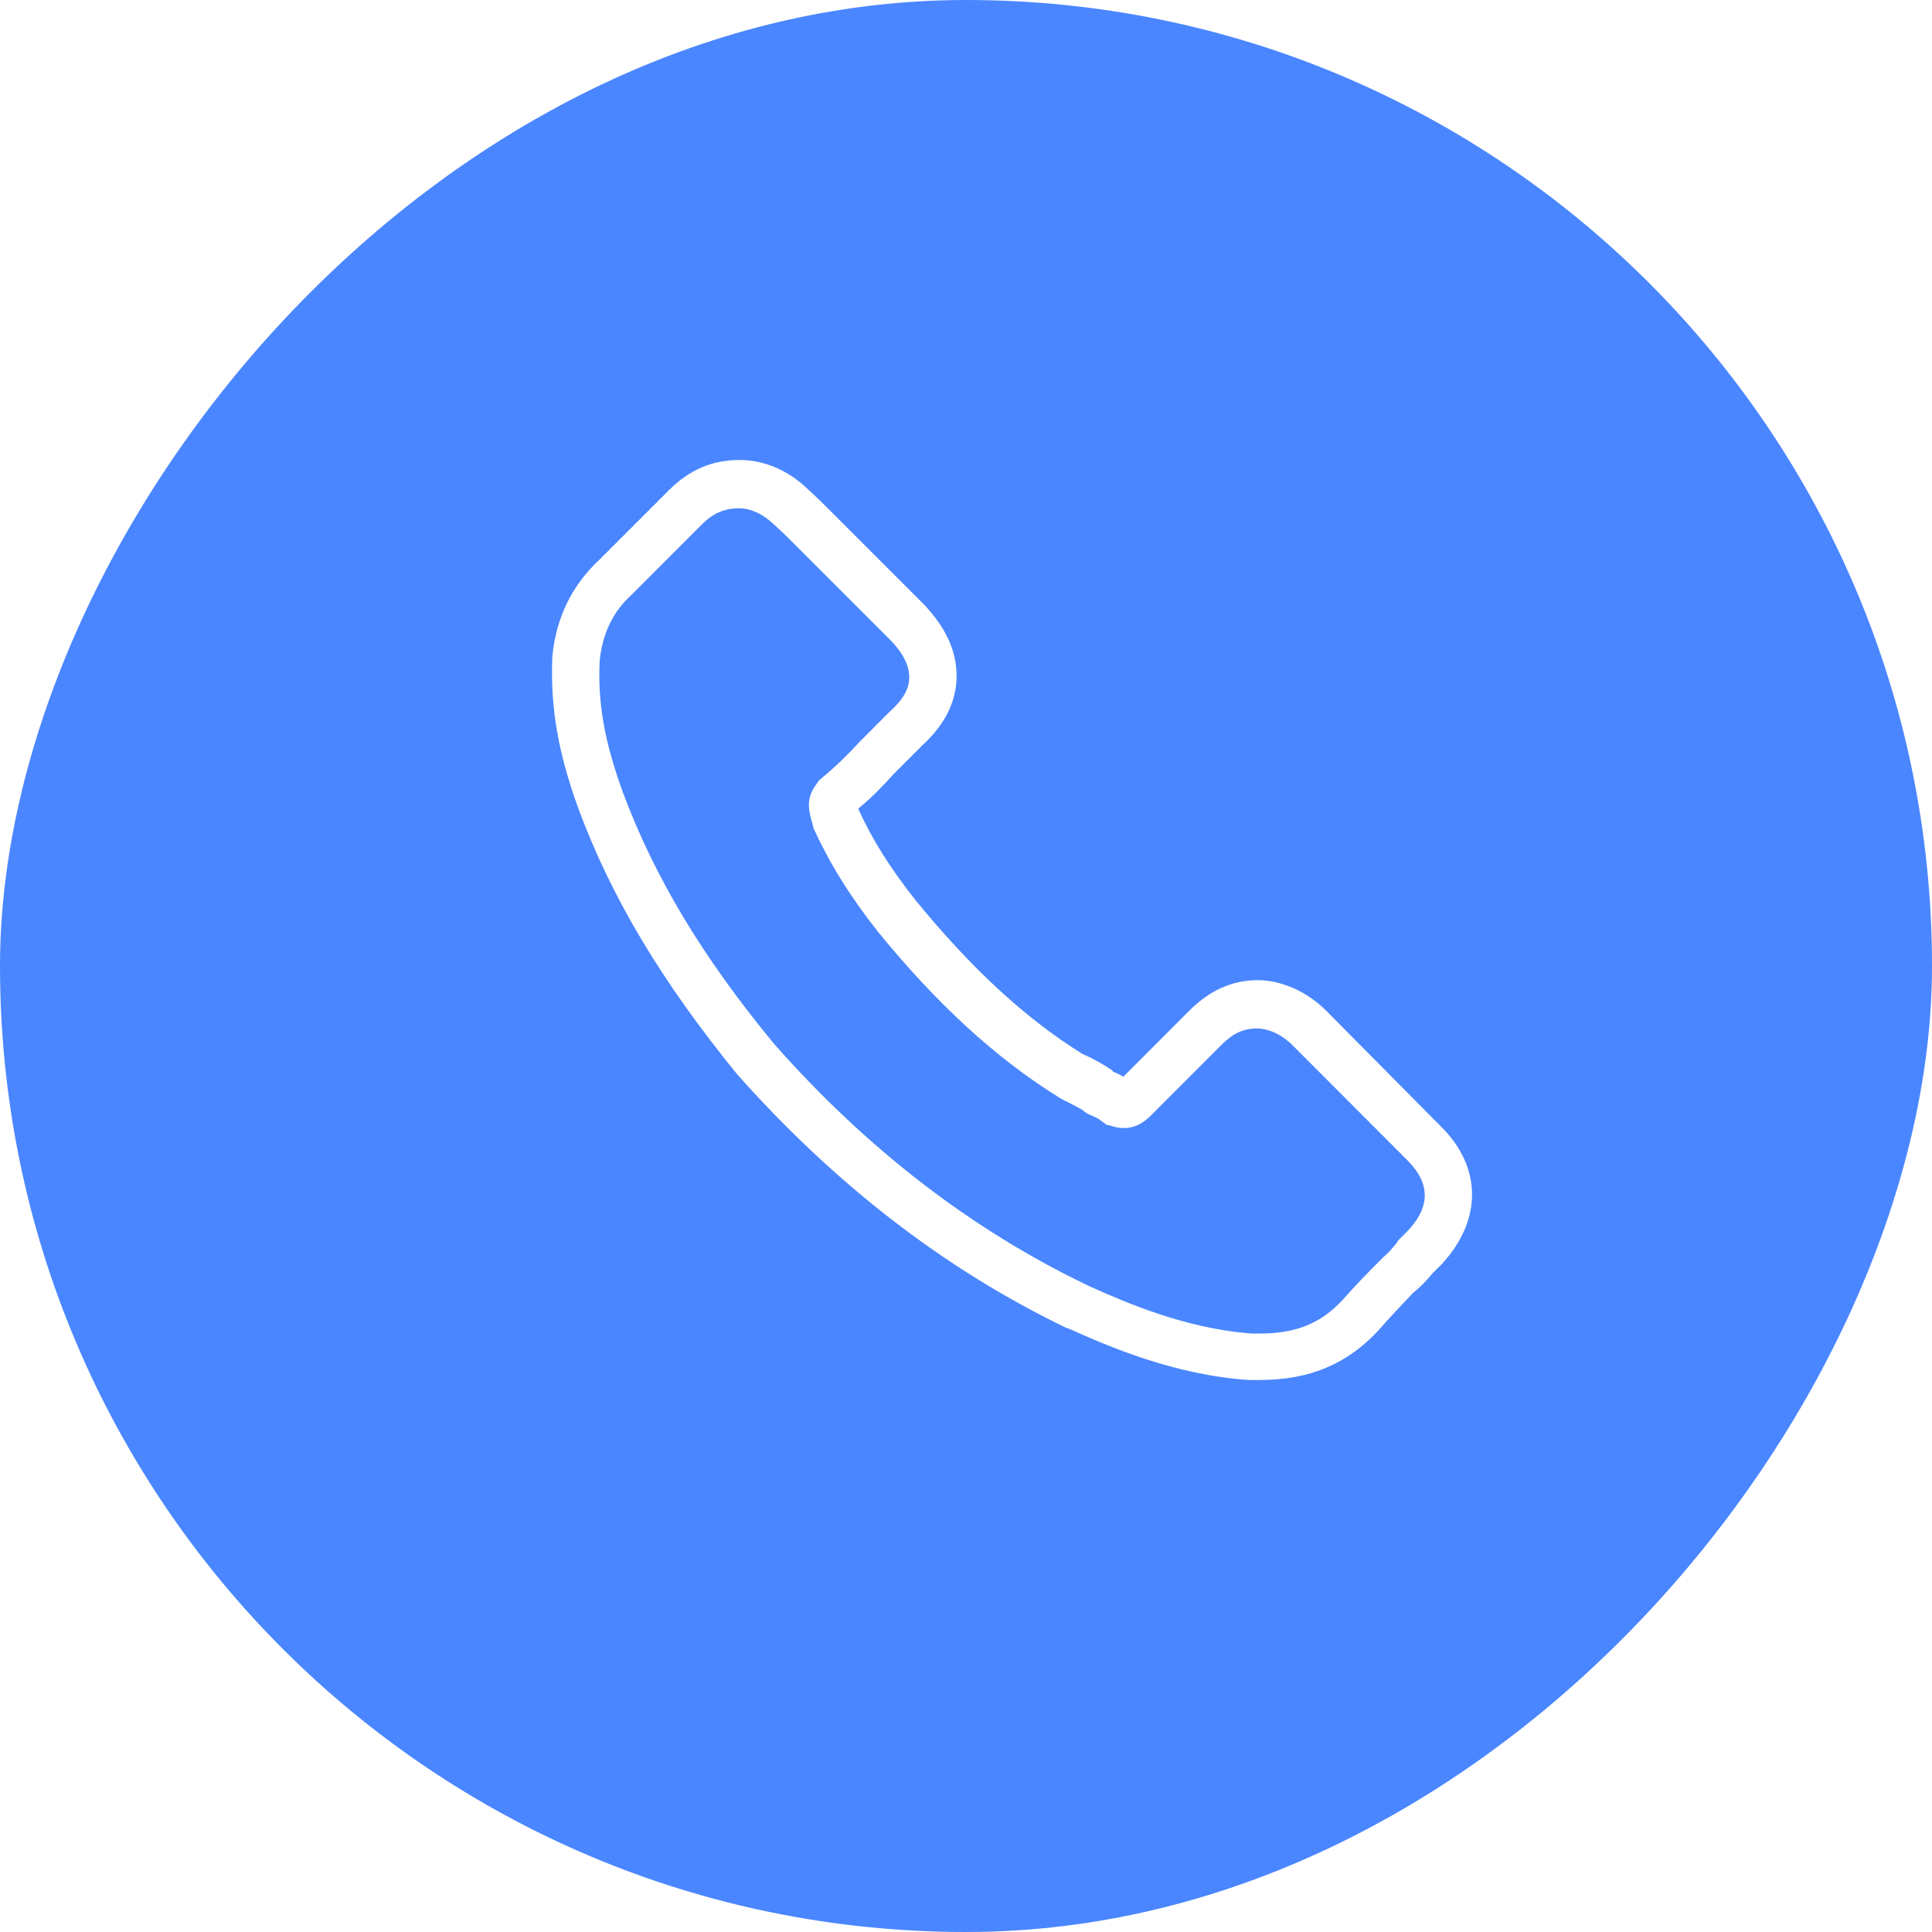
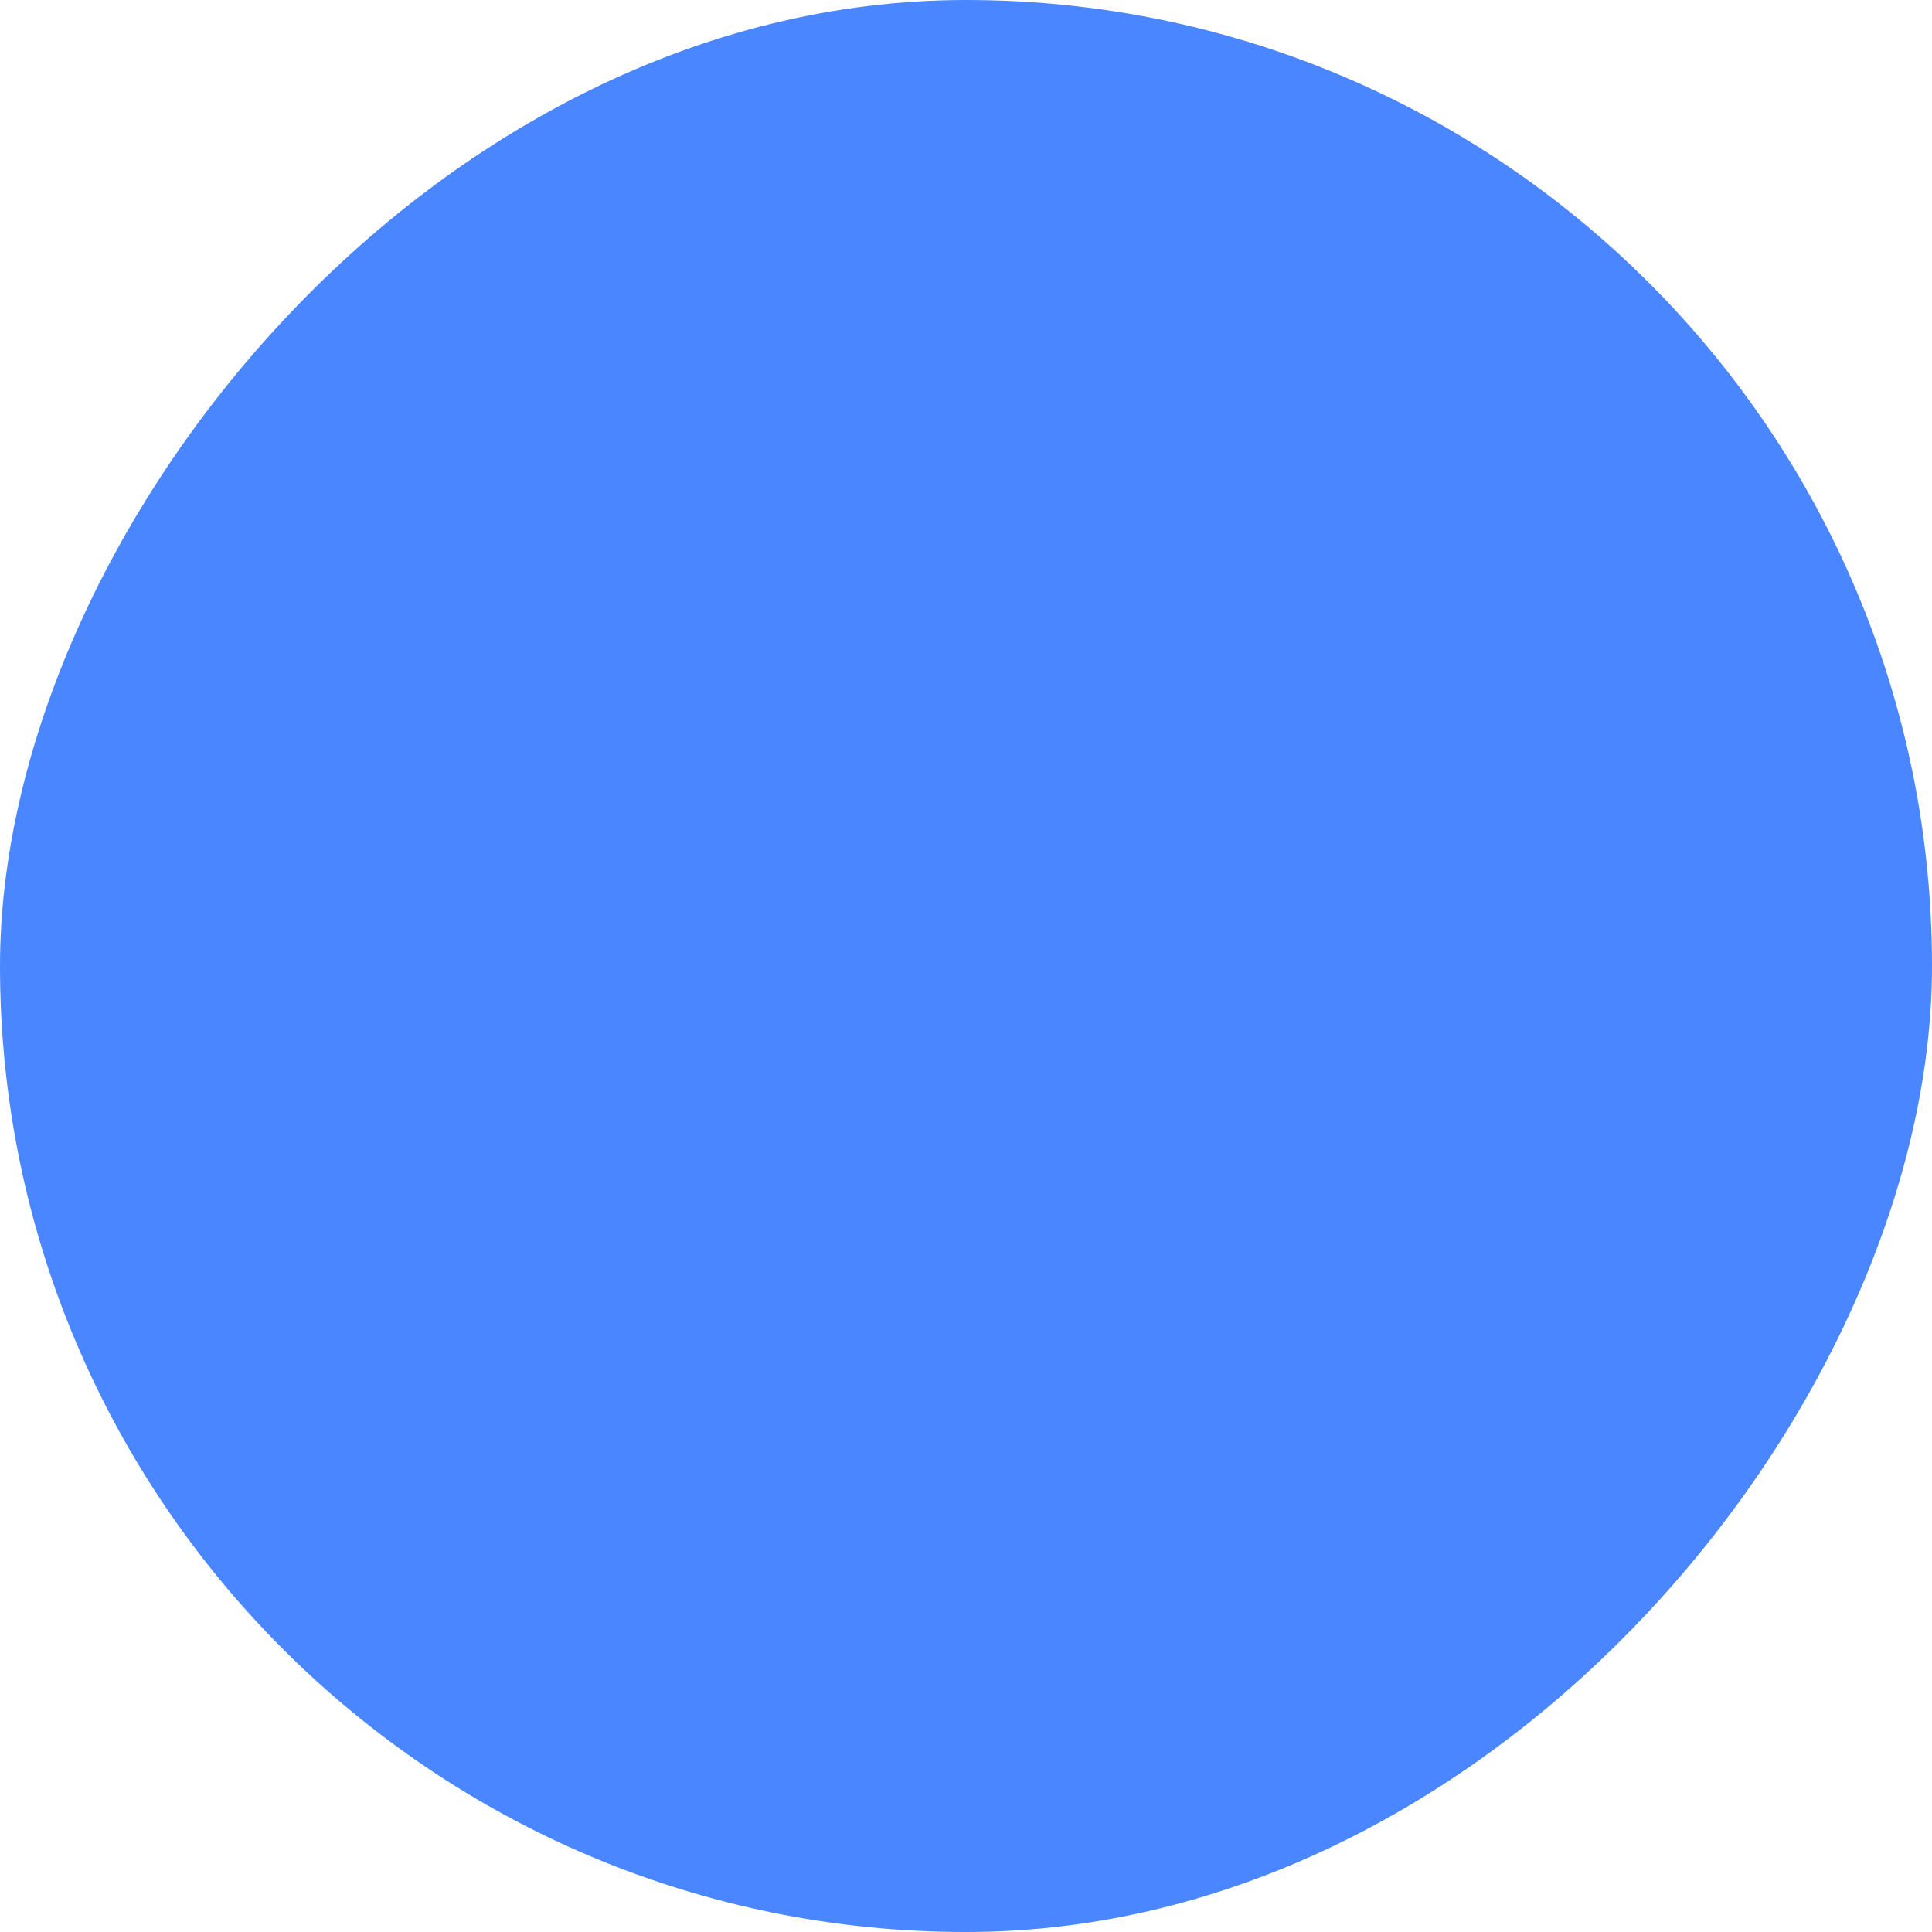
<svg xmlns="http://www.w3.org/2000/svg" width="21" height="21" viewBox="0 0 21 21" fill="none">
  <g filter="url(#filter0_bii_989_64)">
    <rect width="21" height="21" rx="10.5" transform="matrix(-1 0 0 1 21 0)" fill="#4A86FF" />
  </g>
-   <path d="M15.658 12.24L14.412 10.983C14.206 10.778 13.928 10.654 13.671 10.654C13.393 10.654 13.146 10.767 12.93 10.983L12.21 11.704C12.179 11.684 12.138 11.663 12.107 11.653C12.107 11.653 12.096 11.653 12.096 11.643L12.086 11.632C11.993 11.57 11.89 11.509 11.767 11.457C11.139 11.066 10.553 10.52 9.955 9.789C9.678 9.439 9.482 9.13 9.328 8.79C9.492 8.656 9.616 8.522 9.708 8.419L10.027 8.1C10.275 7.873 10.398 7.616 10.398 7.348C10.398 7.07 10.275 6.813 10.038 6.565L9.06 5.587C8.967 5.494 8.875 5.402 8.772 5.309C8.566 5.113 8.309 5 8.041 5C7.743 5 7.496 5.103 7.269 5.33L6.518 6.081C6.219 6.359 6.044 6.71 6.003 7.142V7.152C5.982 7.688 6.065 8.182 6.291 8.8C6.651 9.768 7.197 10.675 8.01 11.674C9.07 12.868 10.264 13.795 11.592 14.434L11.623 14.444C12.014 14.619 12.755 14.948 13.579 15H13.692C14.237 15 14.649 14.825 14.989 14.454C15.112 14.31 15.246 14.176 15.359 14.053C15.452 13.98 15.514 13.908 15.575 13.836L15.658 13.754L15.678 13.733C16.111 13.259 16.111 12.683 15.658 12.24ZM15.297 13.383L15.194 13.486L15.184 13.507C15.133 13.569 15.092 13.62 15.04 13.661L15.009 13.692C14.886 13.816 14.742 13.96 14.598 14.125C14.361 14.382 14.093 14.495 13.692 14.495H13.609C12.889 14.444 12.23 14.155 11.839 13.98L11.819 13.97C10.553 13.363 9.41 12.477 8.412 11.344C7.629 10.396 7.115 9.531 6.775 8.625C6.569 8.059 6.497 7.647 6.518 7.183C6.549 6.885 6.662 6.648 6.868 6.462L7.629 5.7C7.753 5.577 7.876 5.525 8.031 5.525C8.165 5.525 8.288 5.587 8.401 5.69L8.412 5.7C8.504 5.783 8.597 5.875 8.689 5.968L9.667 6.946C9.853 7.132 9.883 7.276 9.883 7.358C9.883 7.441 9.863 7.564 9.667 7.739L9.338 8.069C9.225 8.193 9.091 8.326 8.916 8.471L8.895 8.491L8.875 8.522C8.782 8.646 8.772 8.759 8.823 8.924L8.834 8.965L8.844 9.006C9.019 9.387 9.235 9.737 9.544 10.129C10.182 10.911 10.82 11.498 11.499 11.921L11.53 11.941C11.613 11.982 11.695 12.024 11.767 12.065C11.798 12.096 11.839 12.116 11.87 12.127C11.911 12.147 11.942 12.158 11.963 12.178L12.035 12.23H12.055L12.086 12.24C12.148 12.261 12.189 12.261 12.22 12.261C12.323 12.261 12.415 12.219 12.508 12.127L13.28 11.354C13.404 11.231 13.517 11.179 13.661 11.179C13.815 11.179 13.959 11.272 14.042 11.354L15.297 12.611C15.544 12.858 15.555 13.115 15.297 13.383Z" fill="white" />
  <defs>
    <filter id="filter0_bii_989_64" x="-13.333" y="-13.333" width="47.667" height="47.667" filterUnits="userSpaceOnUse" color-interpolation-filters="sRGB">
      <feFlood flood-opacity="0" result="BackgroundImageFix" />
      <feGaussianBlur in="BackgroundImageFix" stdDeviation="6.667" />
      <feComposite in2="SourceAlpha" operator="in" result="effect1_backgroundBlur_989_64" />
      <feBlend mode="normal" in="SourceGraphic" in2="effect1_backgroundBlur_989_64" result="shape" />
      <feColorMatrix in="SourceAlpha" type="matrix" values="0 0 0 0 0 0 0 0 0 0 0 0 0 0 0 0 0 0 127 0" result="hardAlpha" />
      <feOffset dx="-6.667" dy="6.667" />
      <feGaussianBlur stdDeviation="3.333" />
      <feComposite in2="hardAlpha" operator="arithmetic" k2="-1" k3="1" />
      <feColorMatrix type="matrix" values="0 0 0 0 1 0 0 0 0 1 0 0 0 0 1 0 0 0 0.1 0" />
      <feBlend mode="normal" in2="shape" result="effect2_innerShadow_989_64" />
      <feColorMatrix in="SourceAlpha" type="matrix" values="0 0 0 0 0 0 0 0 0 0 0 0 0 0 0 0 0 0 127 0" result="hardAlpha" />
      <feOffset dx="6.667" dy="-6.667" />
      <feGaussianBlur stdDeviation="3.333" />
      <feComposite in2="hardAlpha" operator="arithmetic" k2="-1" k3="1" />
      <feColorMatrix type="matrix" values="0 0 0 0 0.76 0 0 0 0 0.76 0 0 0 0 0.76 0 0 0 0.1 0" />
      <feBlend mode="normal" in2="effect2_innerShadow_989_64" result="effect3_innerShadow_989_64" />
    </filter>
  </defs>
</svg>